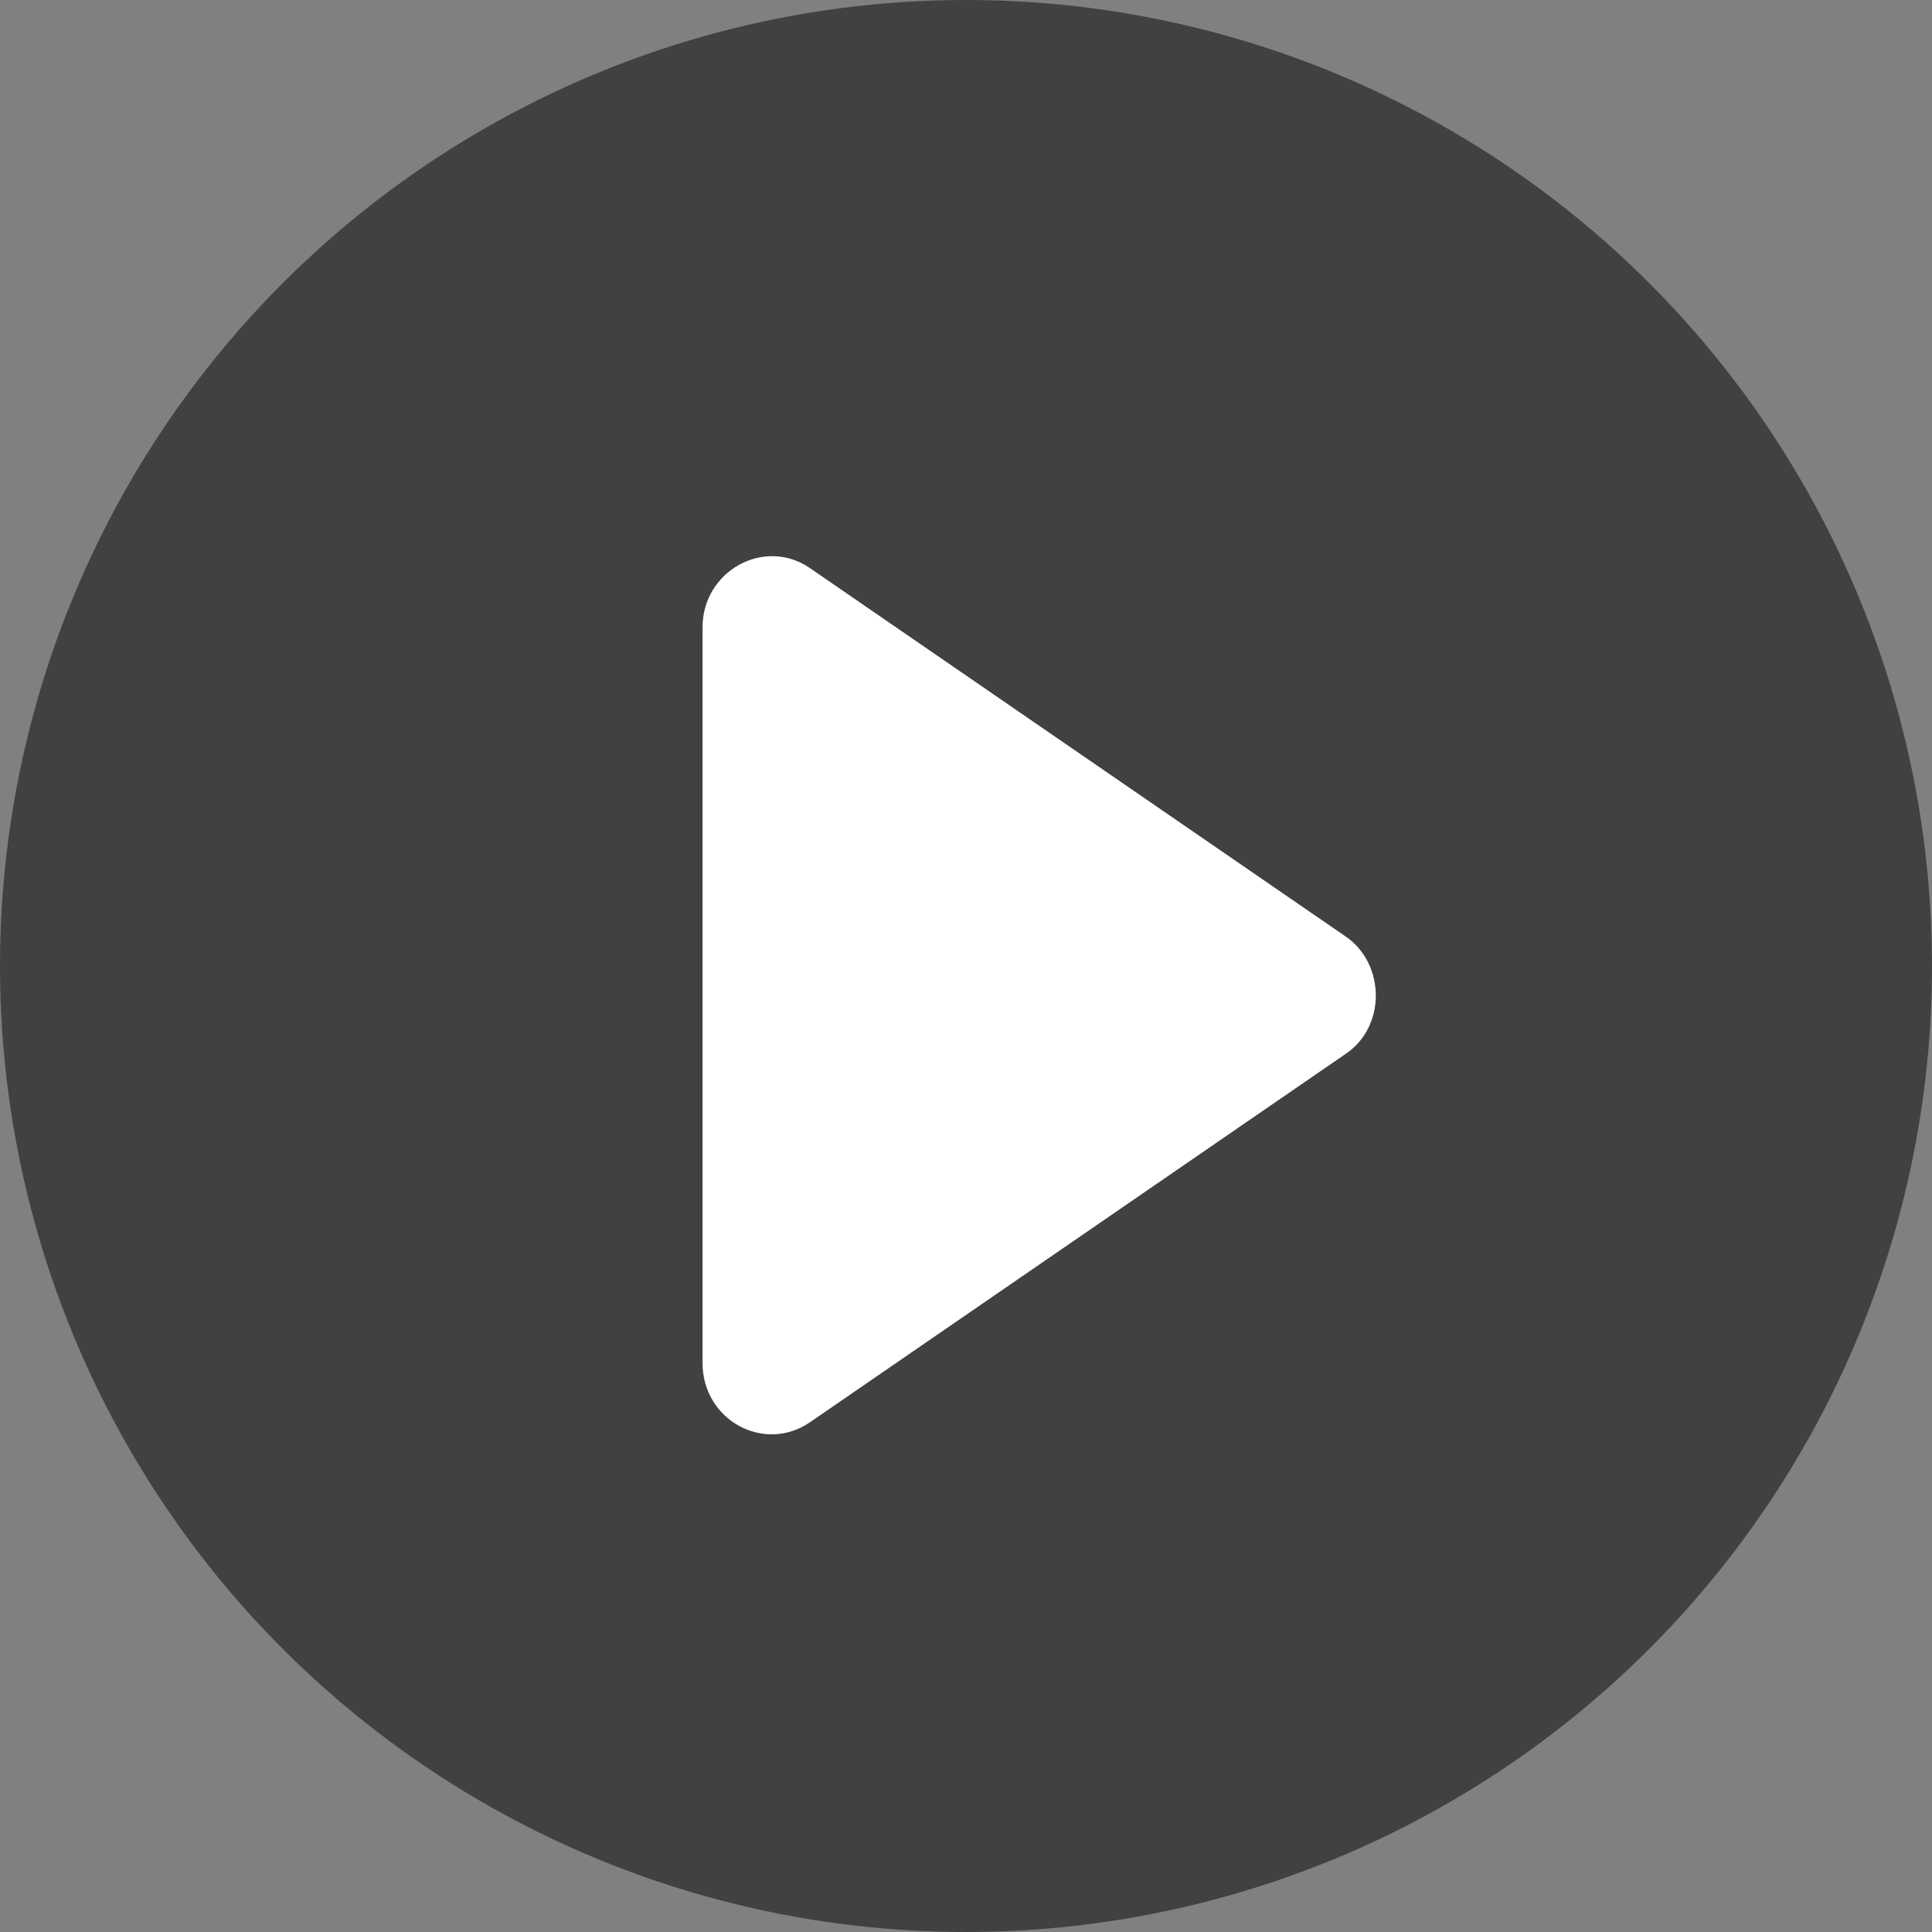
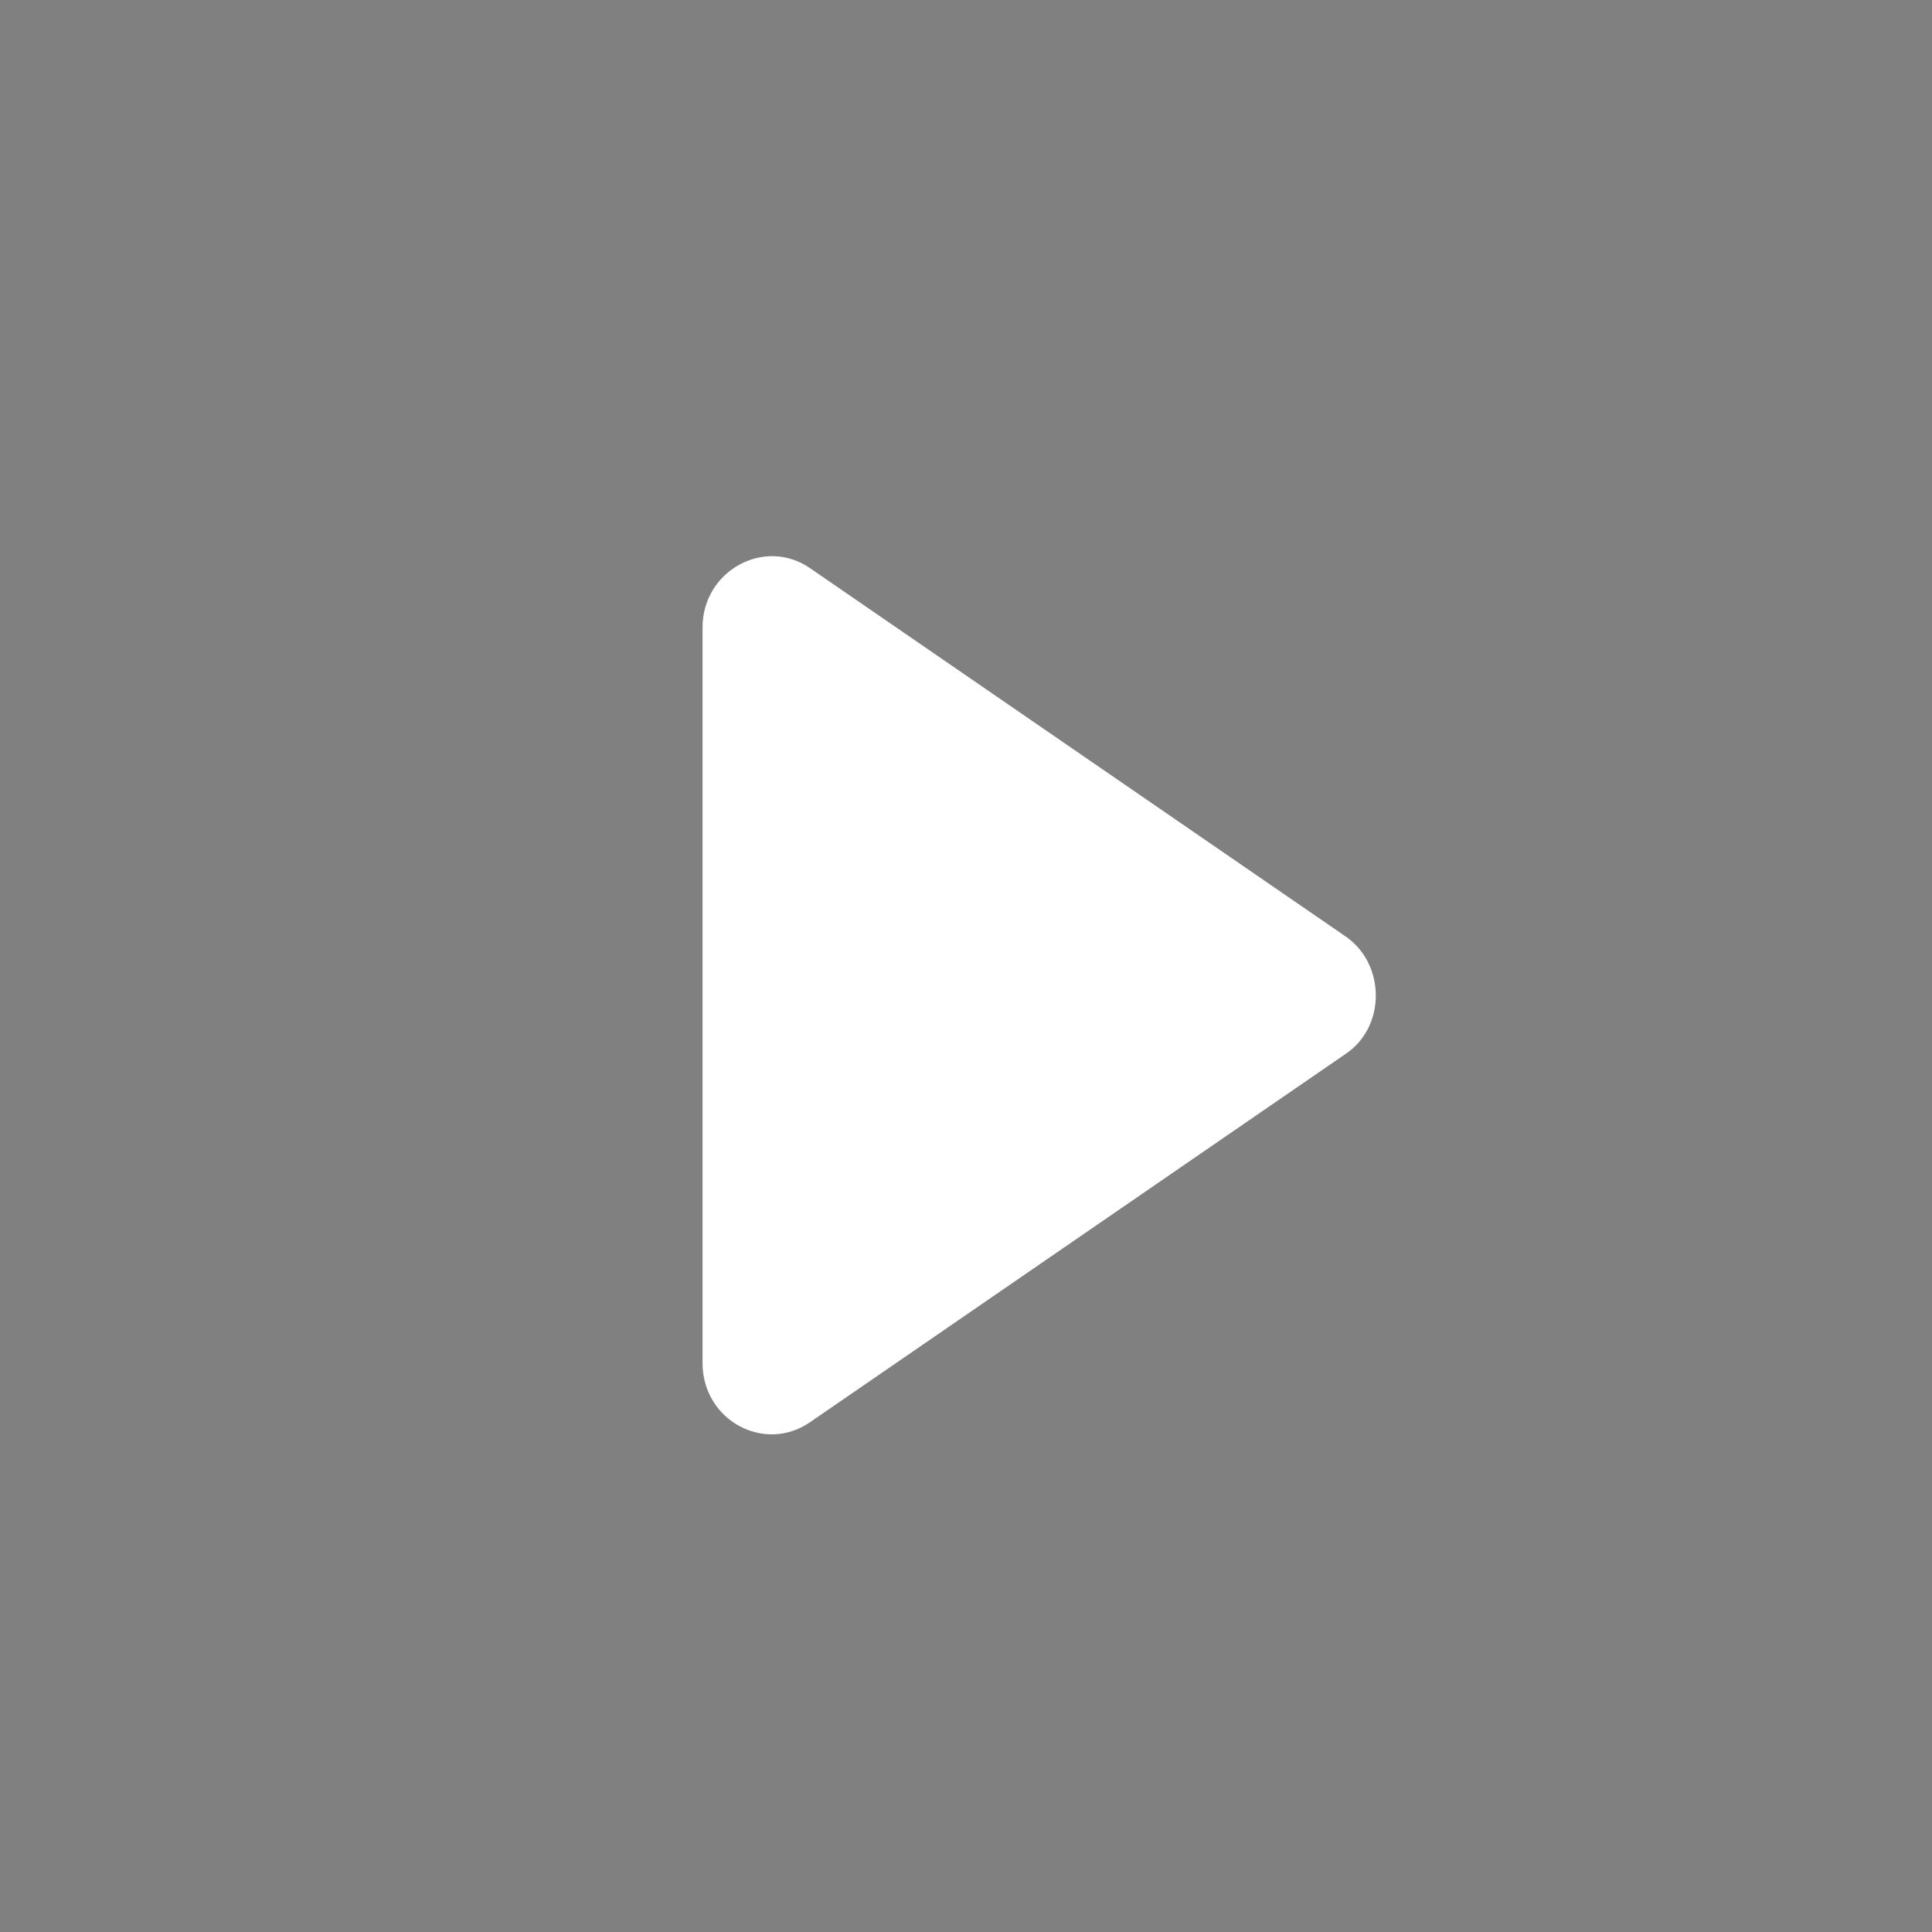
<svg xmlns="http://www.w3.org/2000/svg" height="66" viewBox="0 0 66 66" width="66">
  <rect x="0" y="0" width="66" height="66" fill="#808080" stroke="none" />
  <g fill="none" fill-rule="evenodd">
-     <circle cx="33" cy="33" fill="#000" opacity=".496" r="33" />
    <path d="m21.967 12.99-18.296-12.581c-1.56-1.075-3.671.095-3.671 2.023v25.13c0 1.96 2.111 3.098 3.671 2.023l18.296-12.581c1.377-.917 1.377-3.066 0-4.015z" fill="#fff" fill-rule="nonzero" transform="translate(24 19)" />
  </g>
</svg>